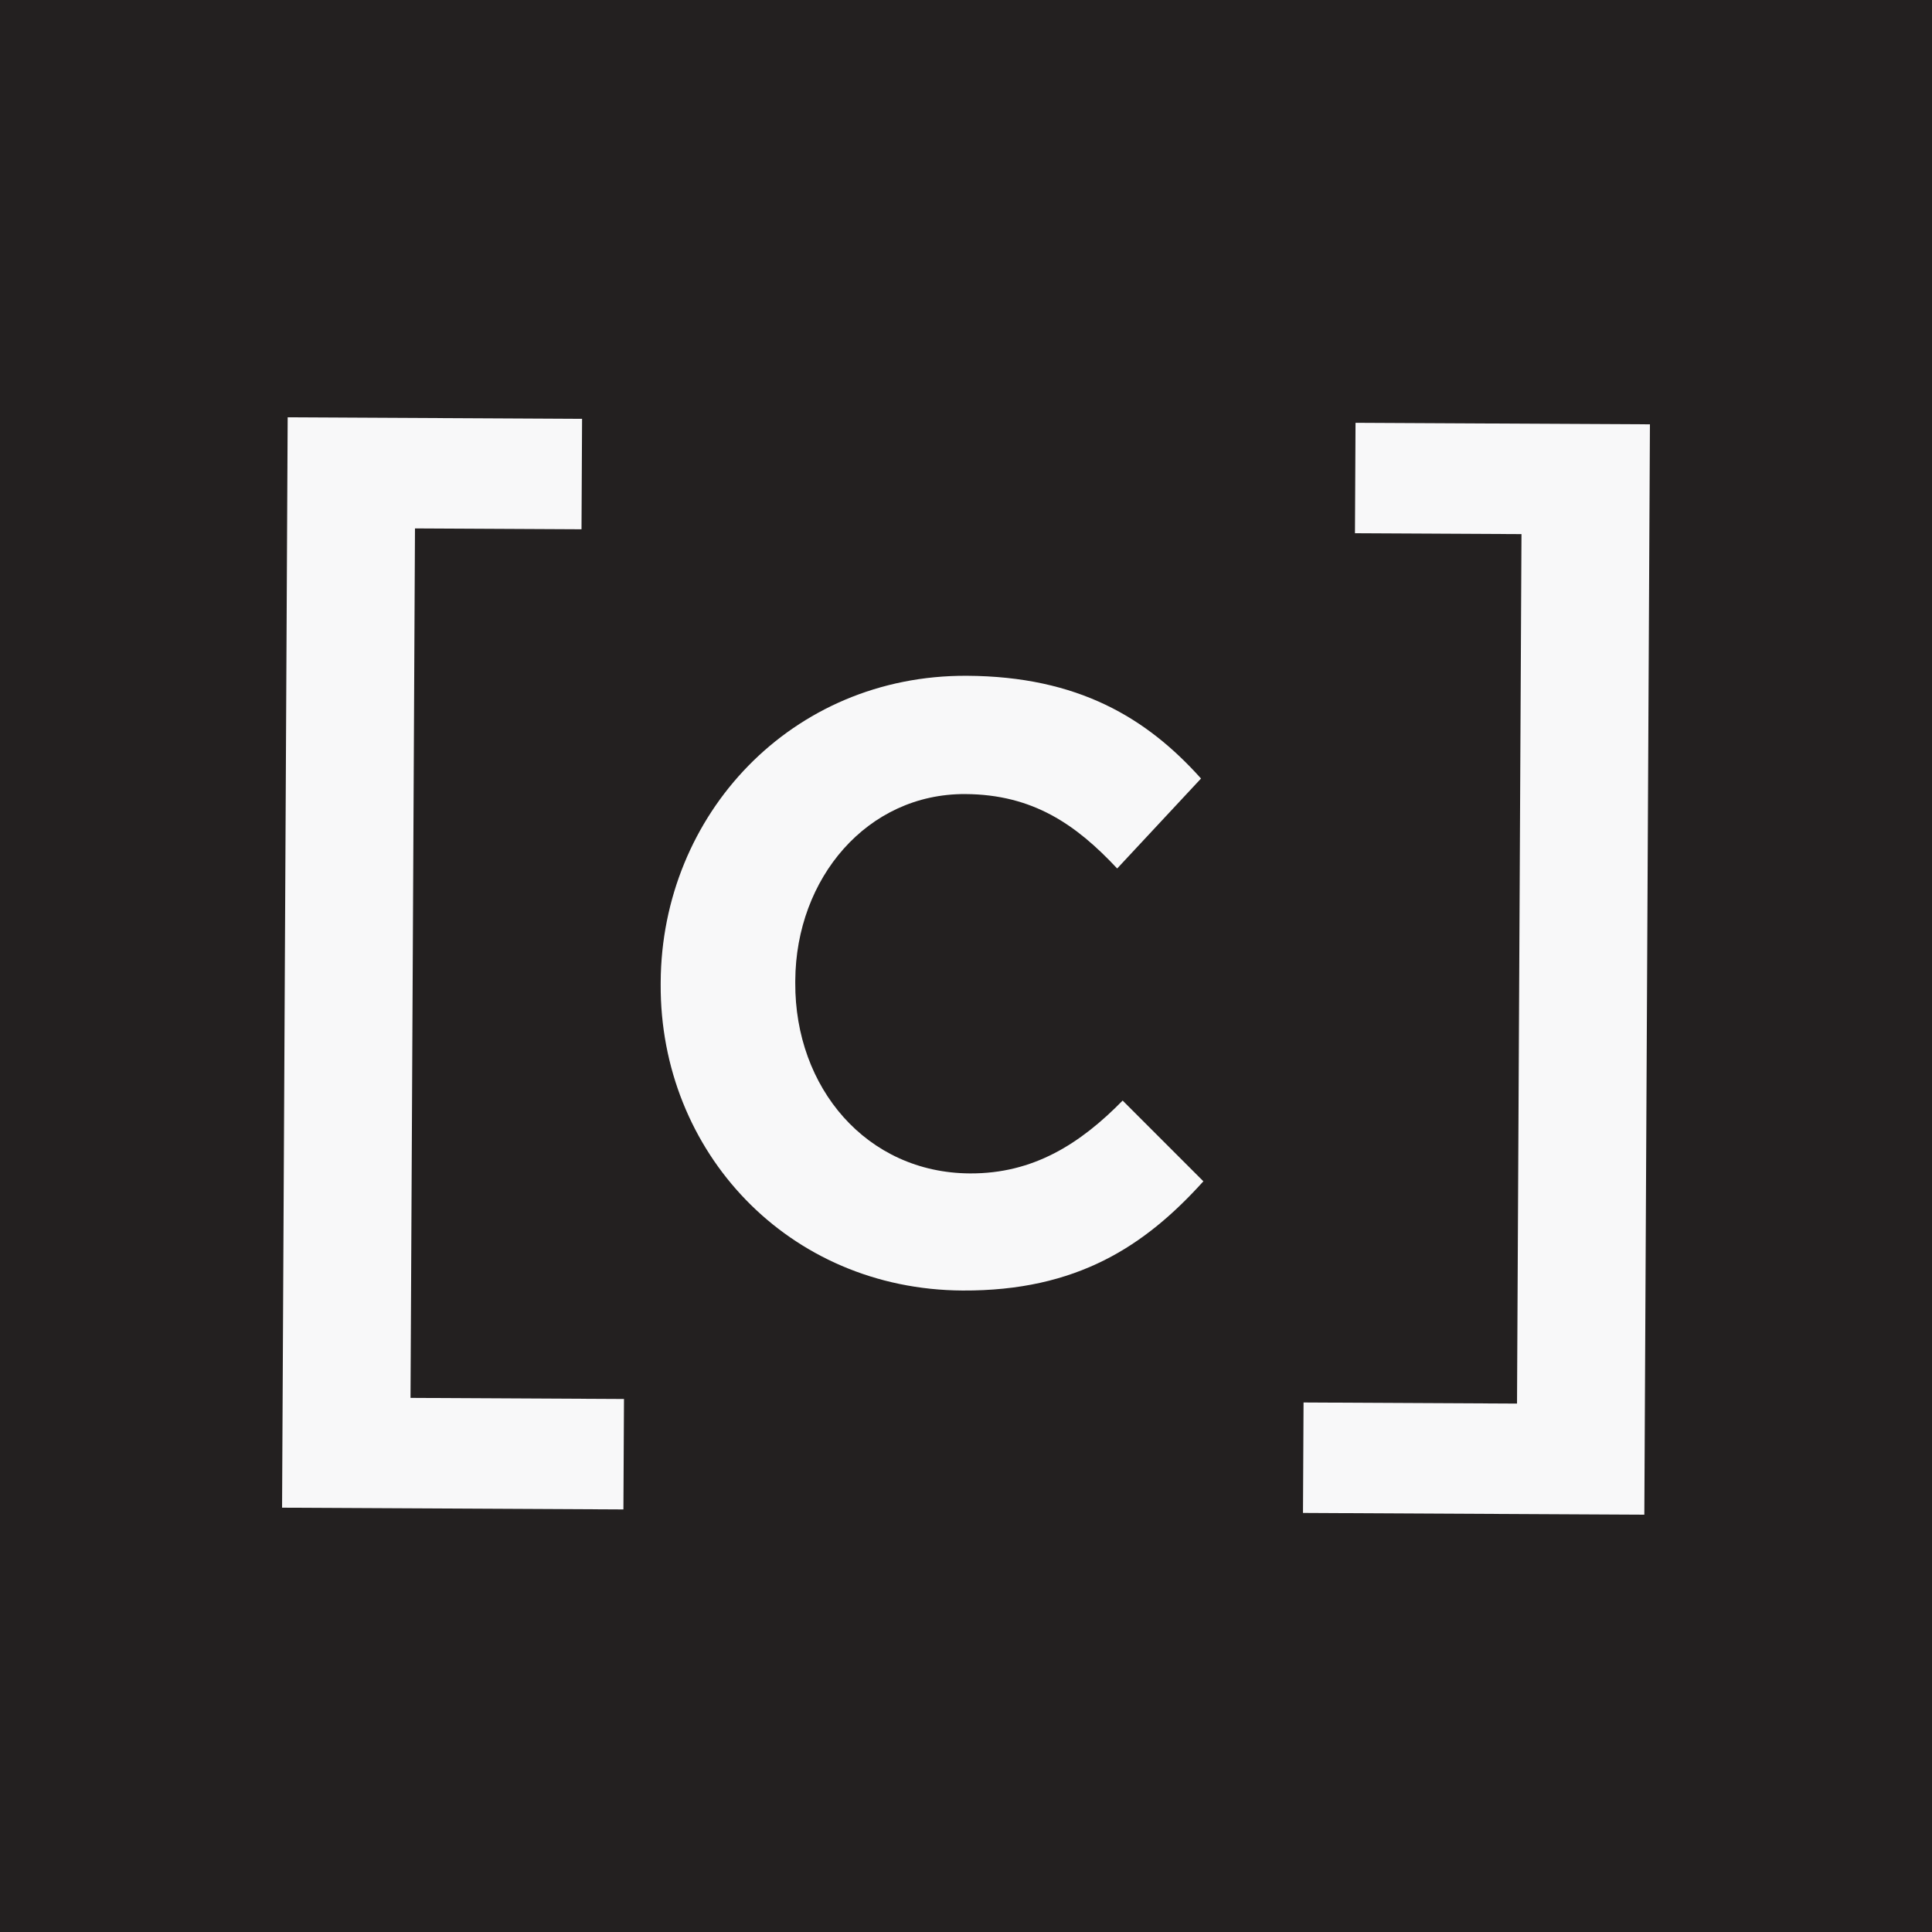
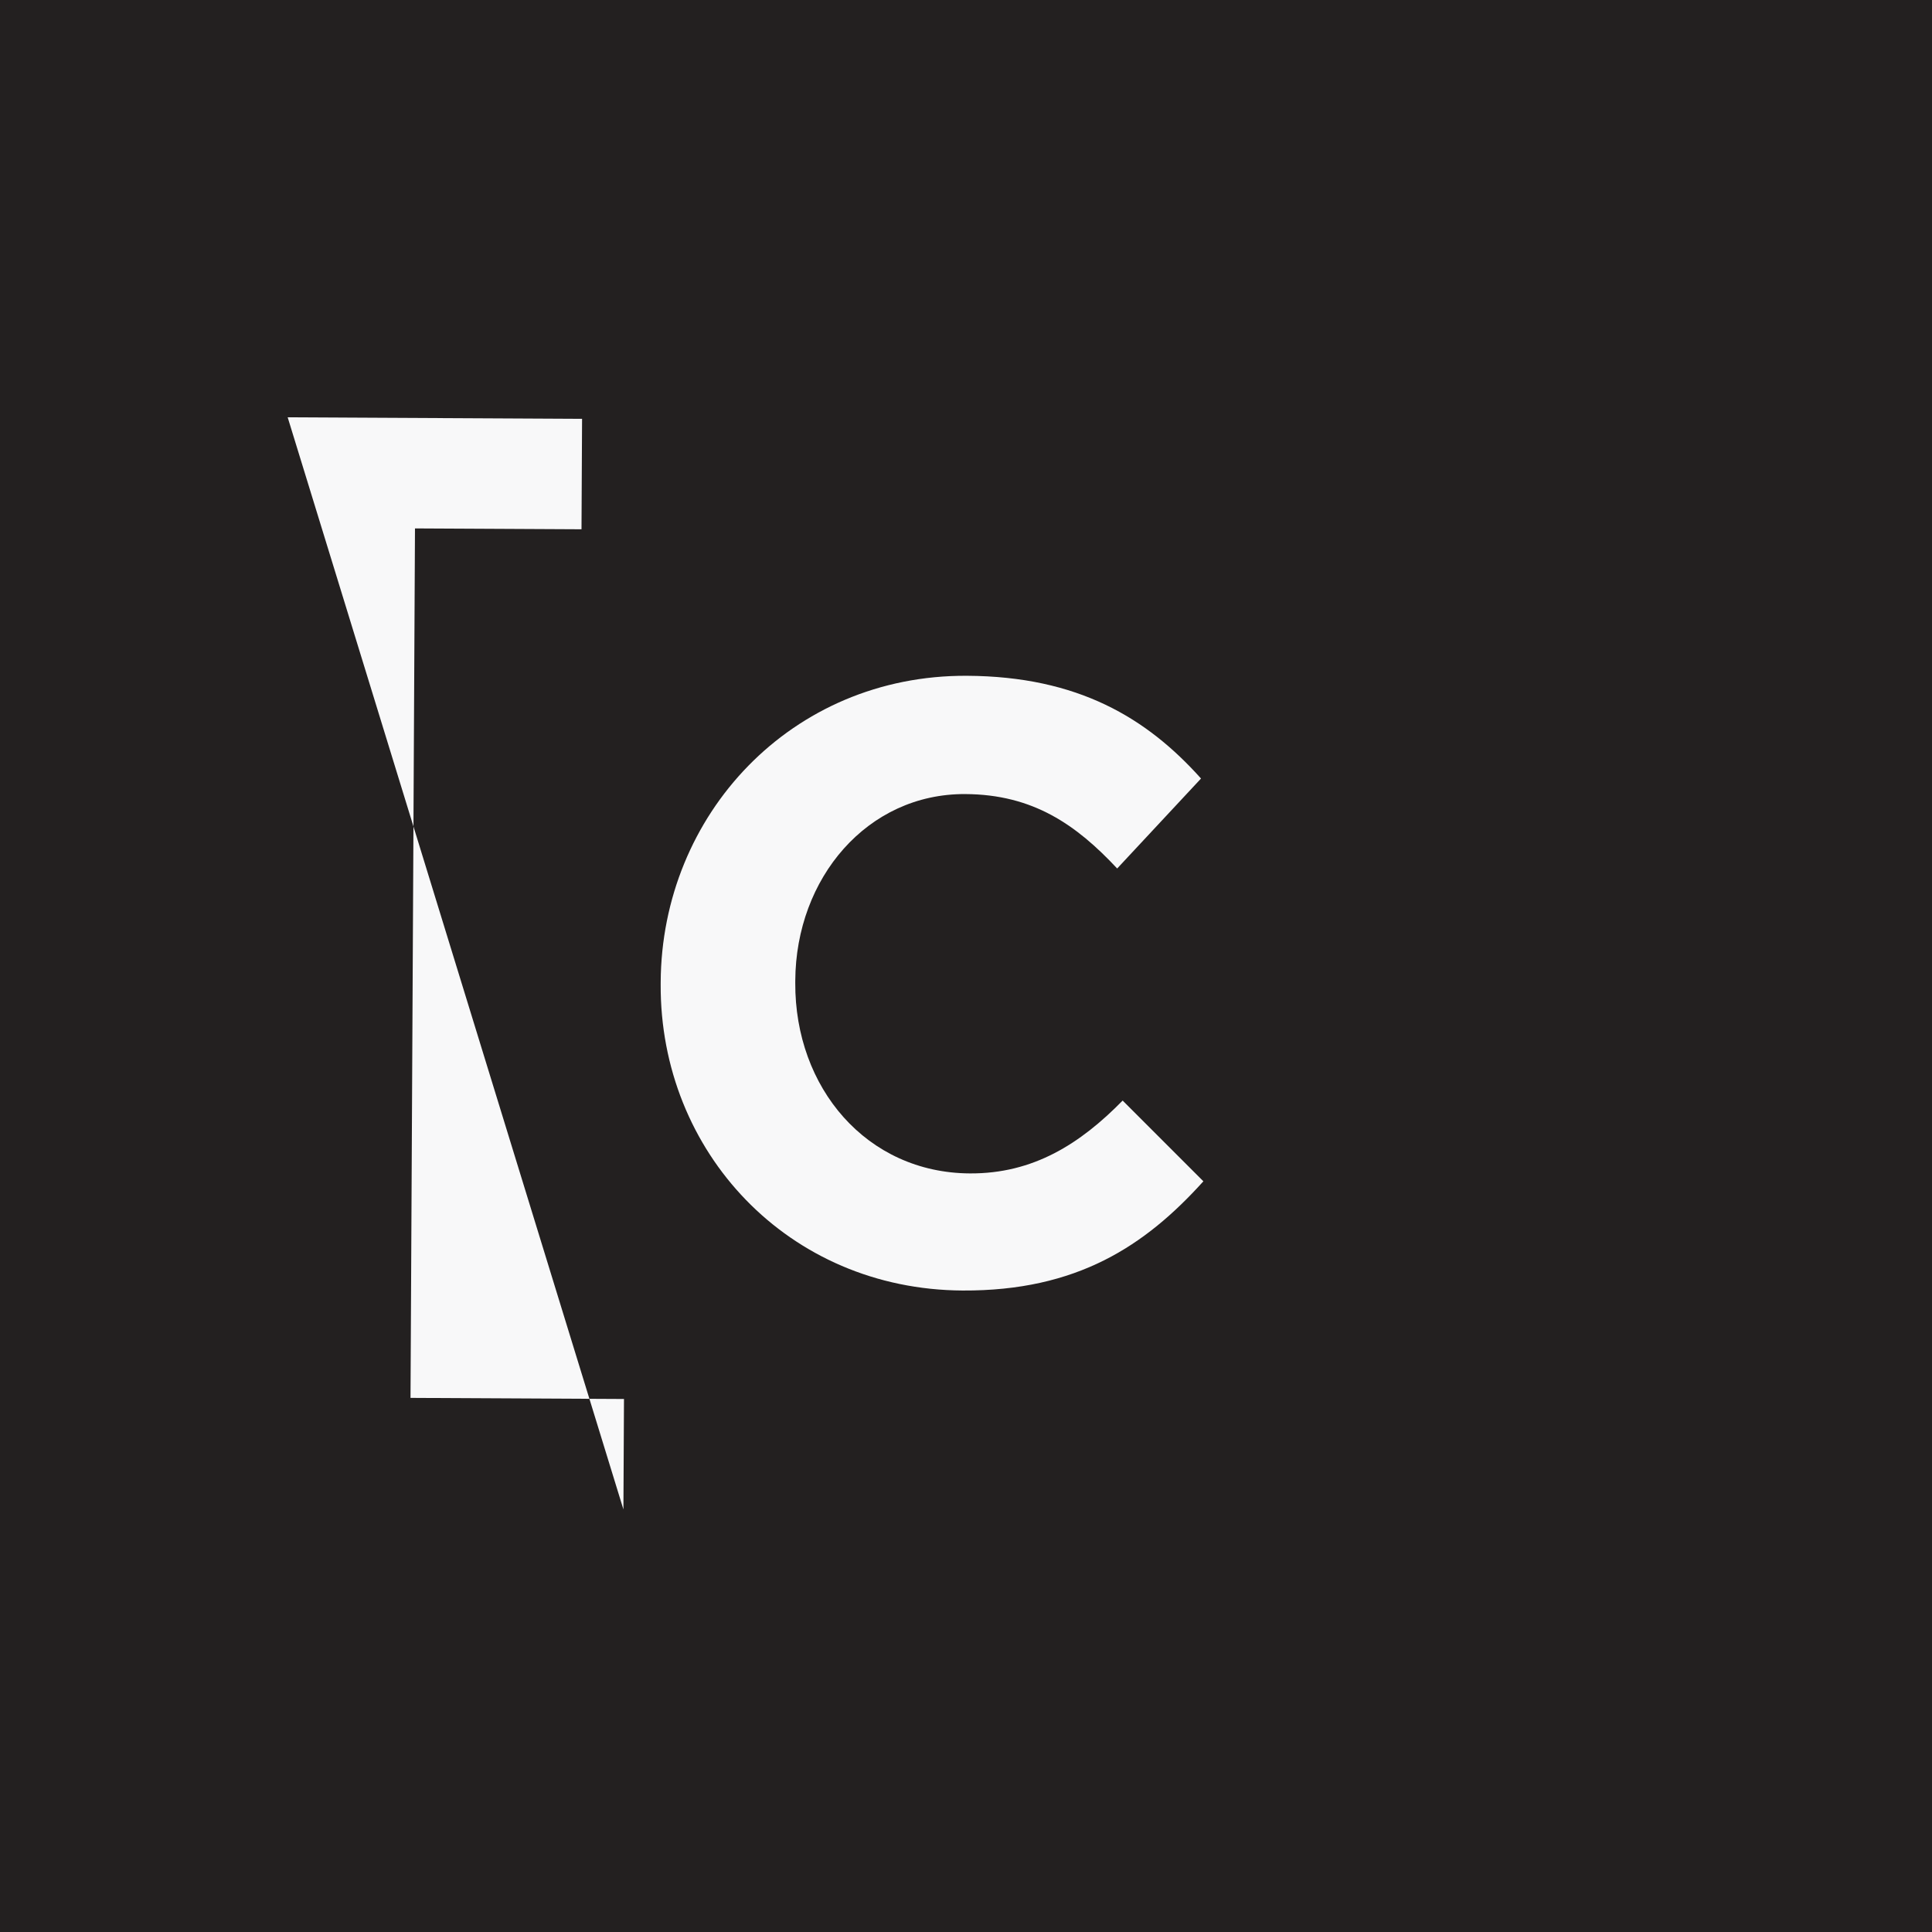
<svg xmlns="http://www.w3.org/2000/svg" width="500" height="500" viewBox="0 0 500 500" fill="none">
  <rect width="500" height="500" fill="#232020" />
-   <path d="M74.45 108L150.639 108.392L150.493 136.976L107.397 136.755L106.241 361.773L161.487 362.057L161.34 390.641L73 390.187L74.45 108Z" fill="#F8F8F9" />
-   <path d="M427 109.813L350.81 109.421L350.663 138.005L393.759 138.227L392.603 363.245L337.357 362.961L337.21 391.546L425.551 392L427 109.813Z" fill="#F8F8F9" />
+   <path d="M74.45 108L150.639 108.392L150.493 136.976L107.397 136.755L106.241 361.773L161.487 362.057L161.34 390.641L74.45 108Z" fill="#F8F8F9" />
  <path d="M170.985 254.184L170.982 254.749C170.759 298.064 203.959 333.753 249.135 333.985C278.769 334.137 296.383 322.392 311.436 305.72L290.541 284.826C279.551 296.028 267.43 303.764 251.026 303.679C224.266 303.542 205.676 281.505 205.815 254.363L205.818 253.786C205.955 227.221 224.482 205.375 249.806 205.505C267.359 205.596 278.539 213.451 289.125 224.764L310.822 201.482C296.797 185.814 279.012 175.04 250.239 174.892C204.776 174.658 171.207 210.869 170.985 254.184Z" fill="#F8F8F9" />
</svg>